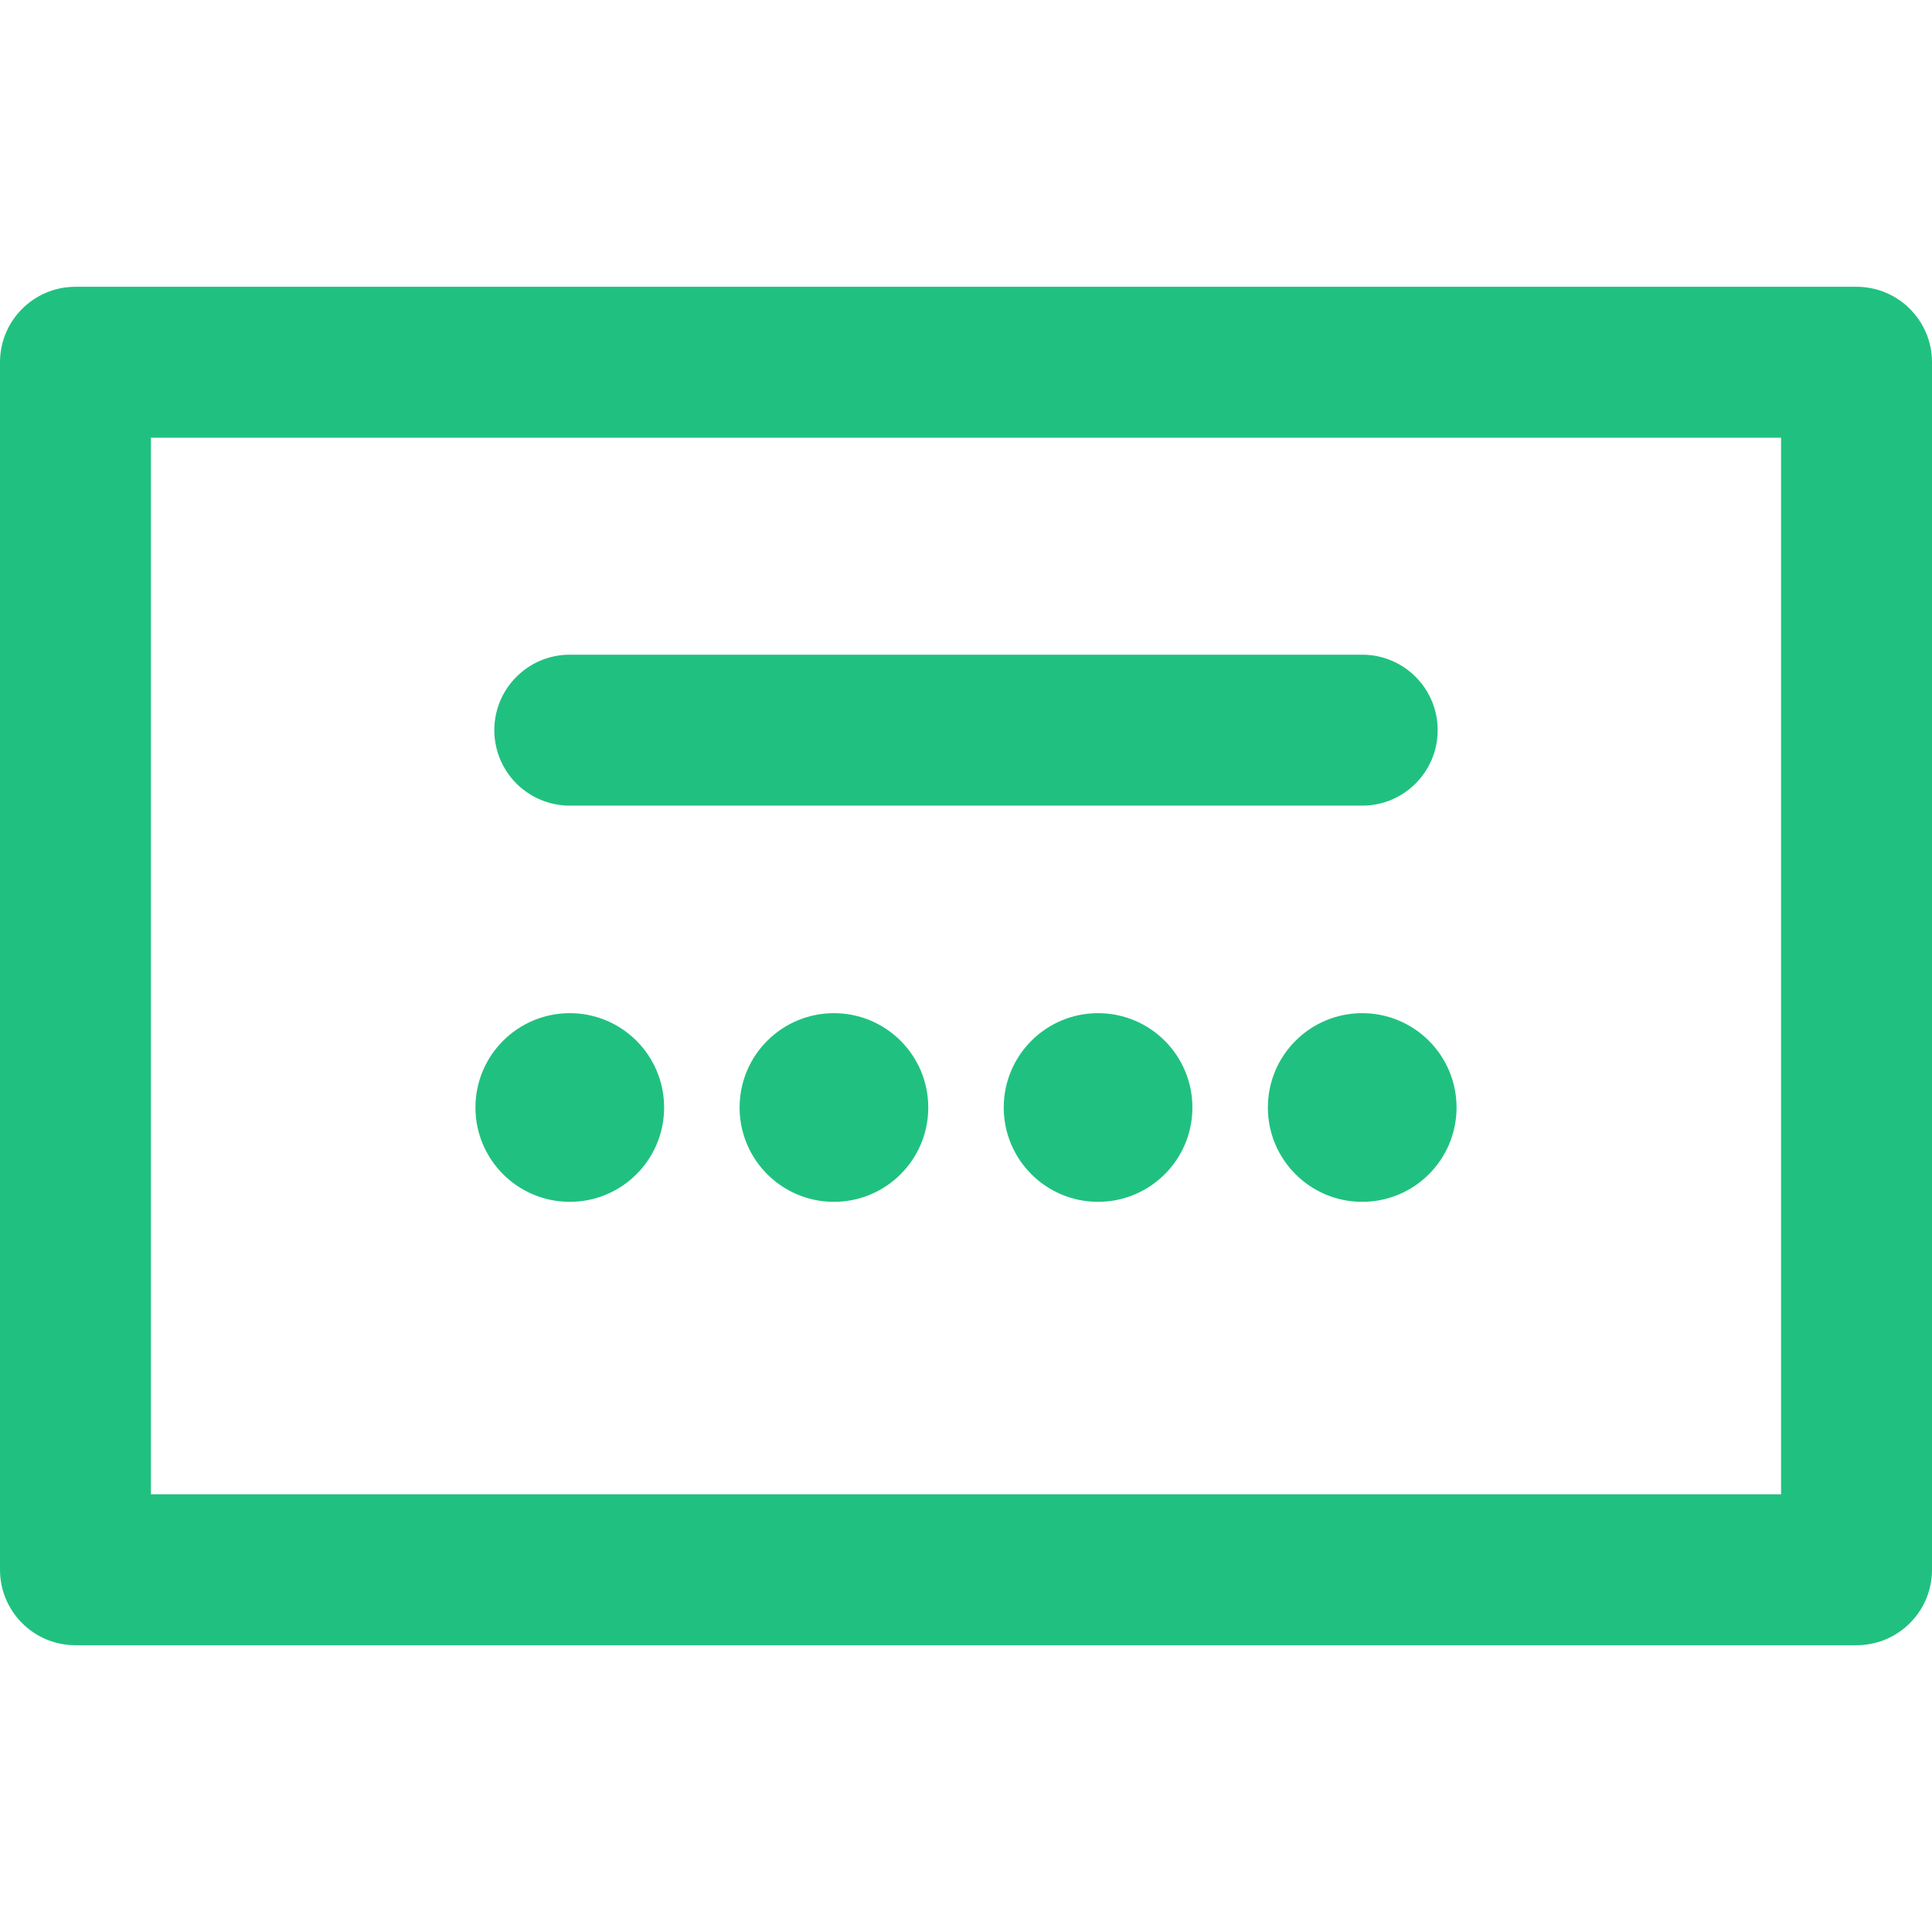
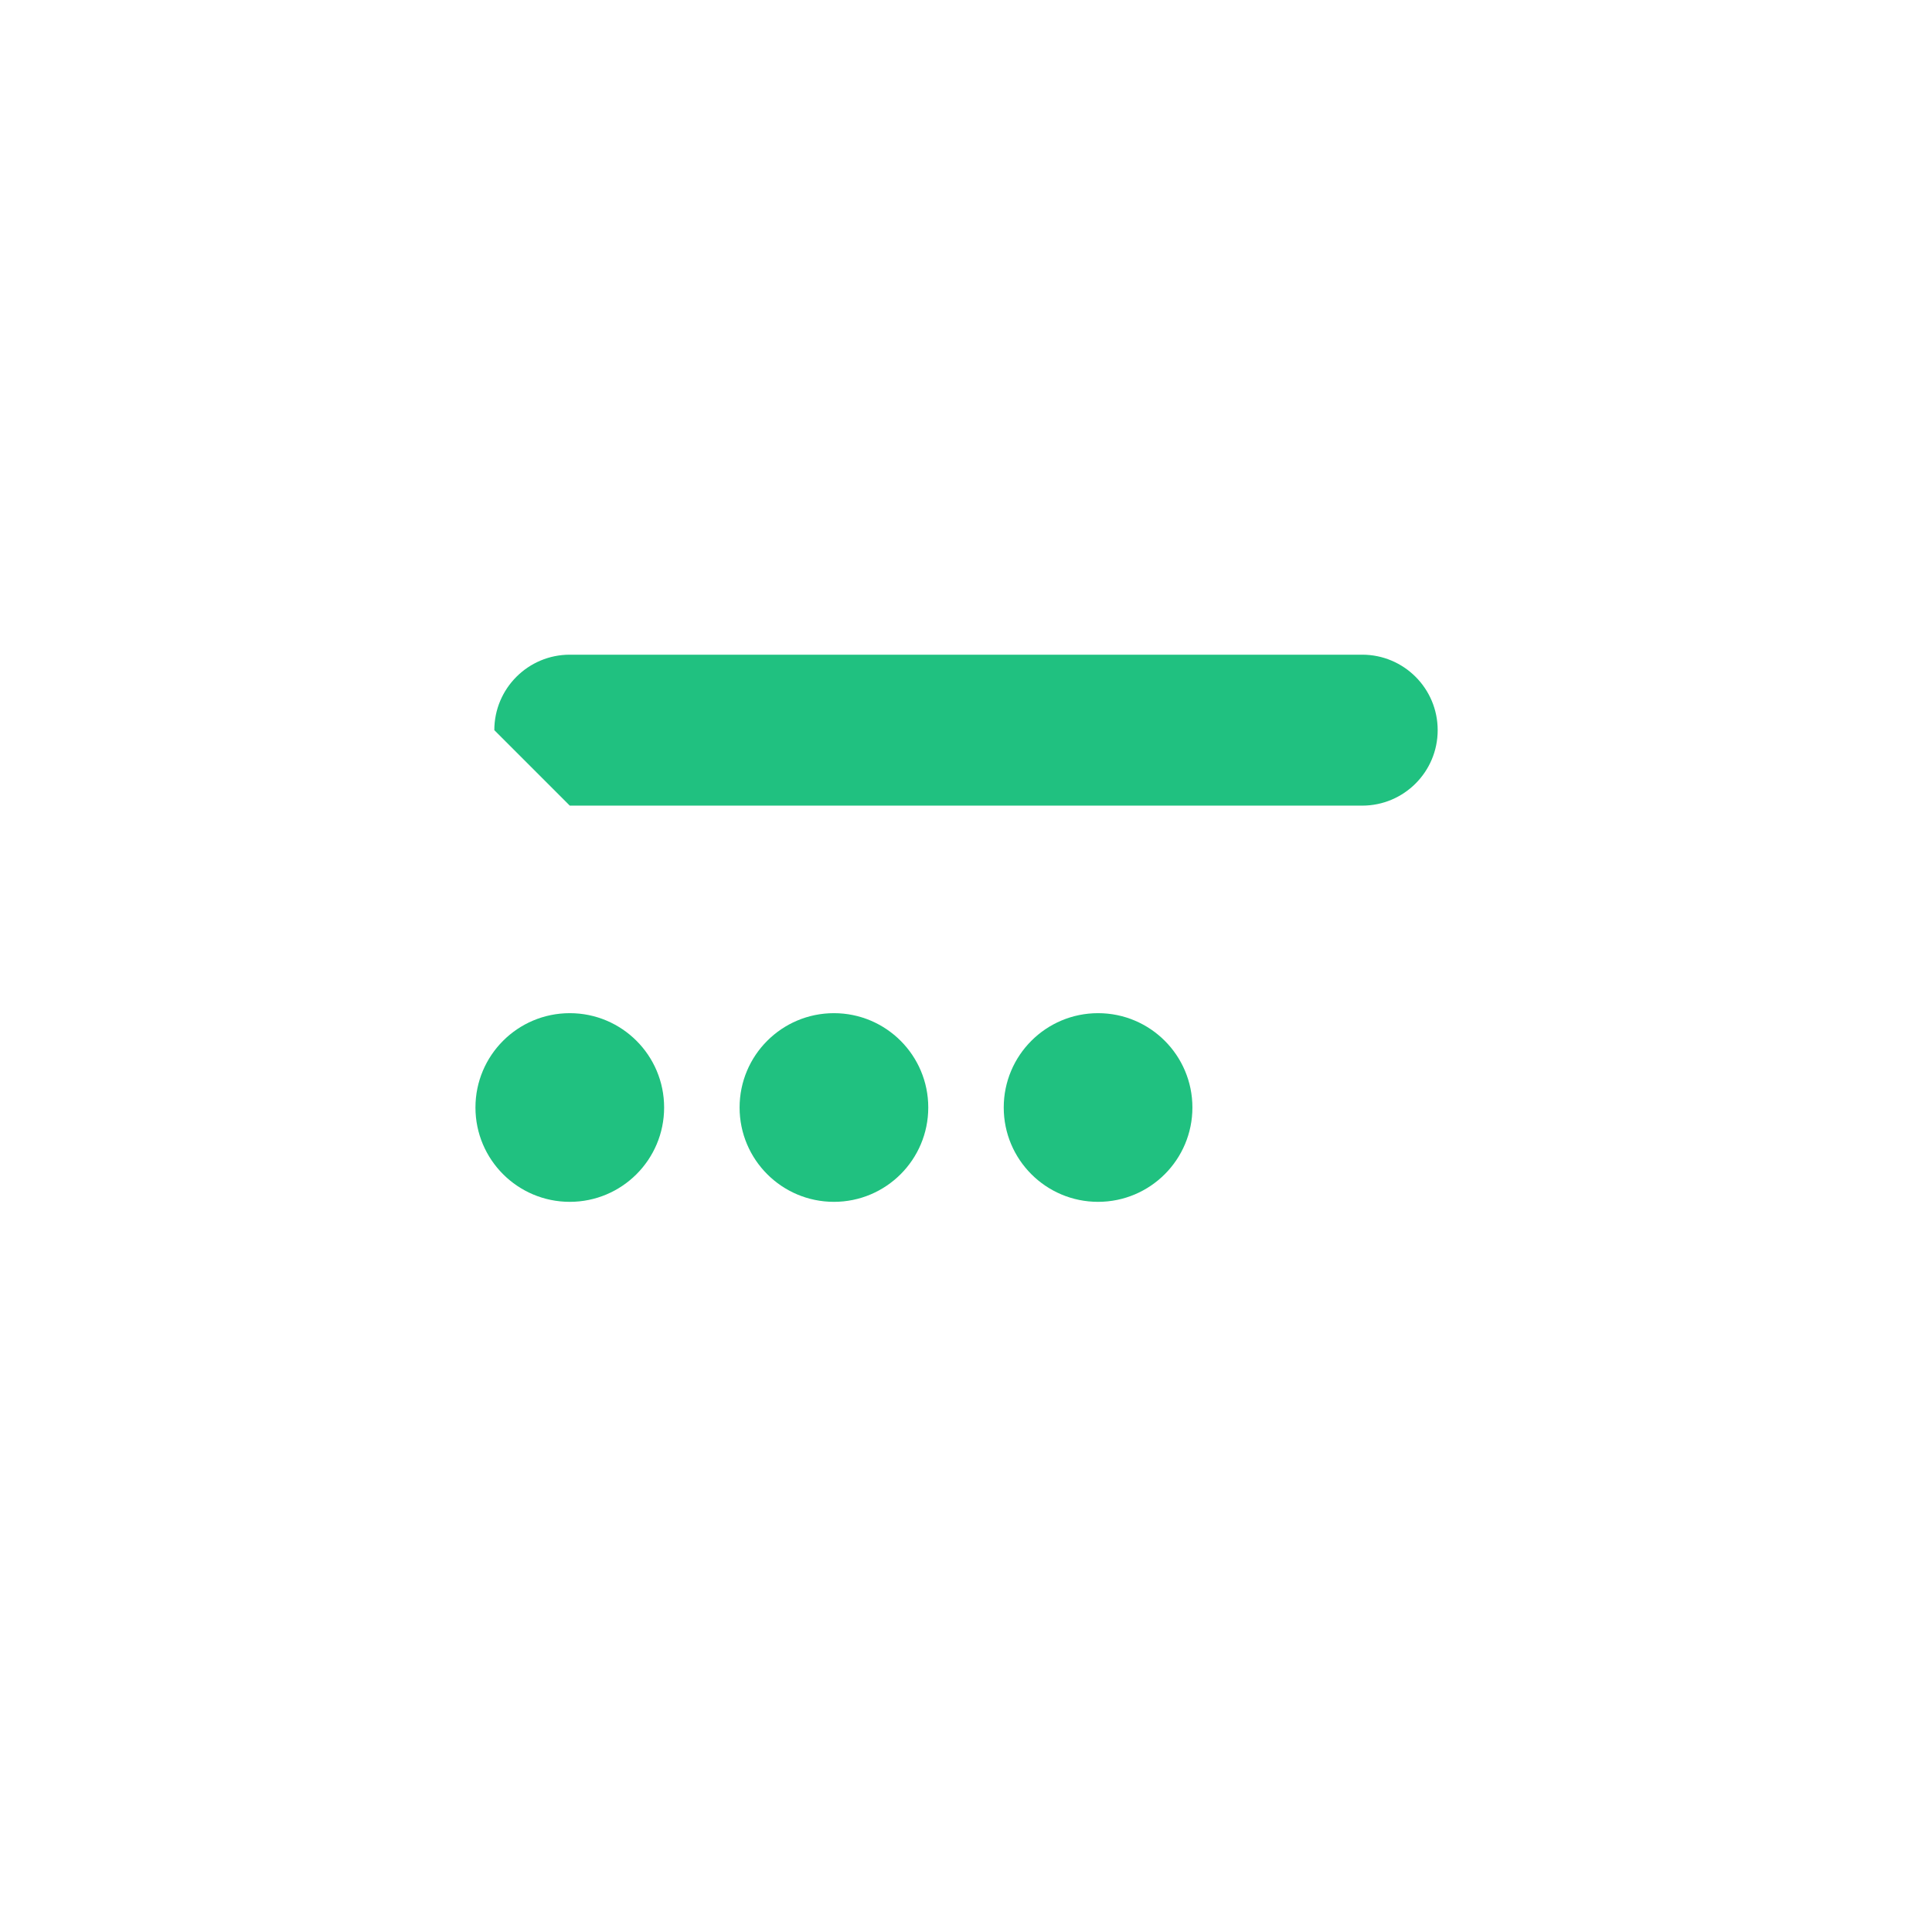
<svg xmlns="http://www.w3.org/2000/svg" viewBox="0 0 512 512">
  <circle fill="#20c180" cx="291" cy="293.5" r="25" />
-   <circle fill="#20c180" cx="361" cy="293.5" r="25" />
  <circle fill="#20c180" cx="221" cy="293.5" r="25" />
  <circle fill="#20c180" cx="151" cy="293.5" r="25" />
-   <path fill="#20c180" d="M492 76H20C8.954 76 0 84.954 0 96v320c0 11.046 8.954 20 20 20h472c11.046 0 20-8.954 20-20V96c0-11.046-8.954-20-20-20zm-20 320H40V116h432v280z" />
-   <path fill="#20c180" d="M151 213.5h210c11.046 0 20-8.954 20-20s-8.954-20-20-20H151c-11.046 0-20 8.954-20 20s8.954 20 20 20z" />
+   <path fill="#20c180" d="M151 213.5h210c11.046 0 20-8.954 20-20s-8.954-20-20-20H151c-11.046 0-20 8.954-20 20z" />
</svg>